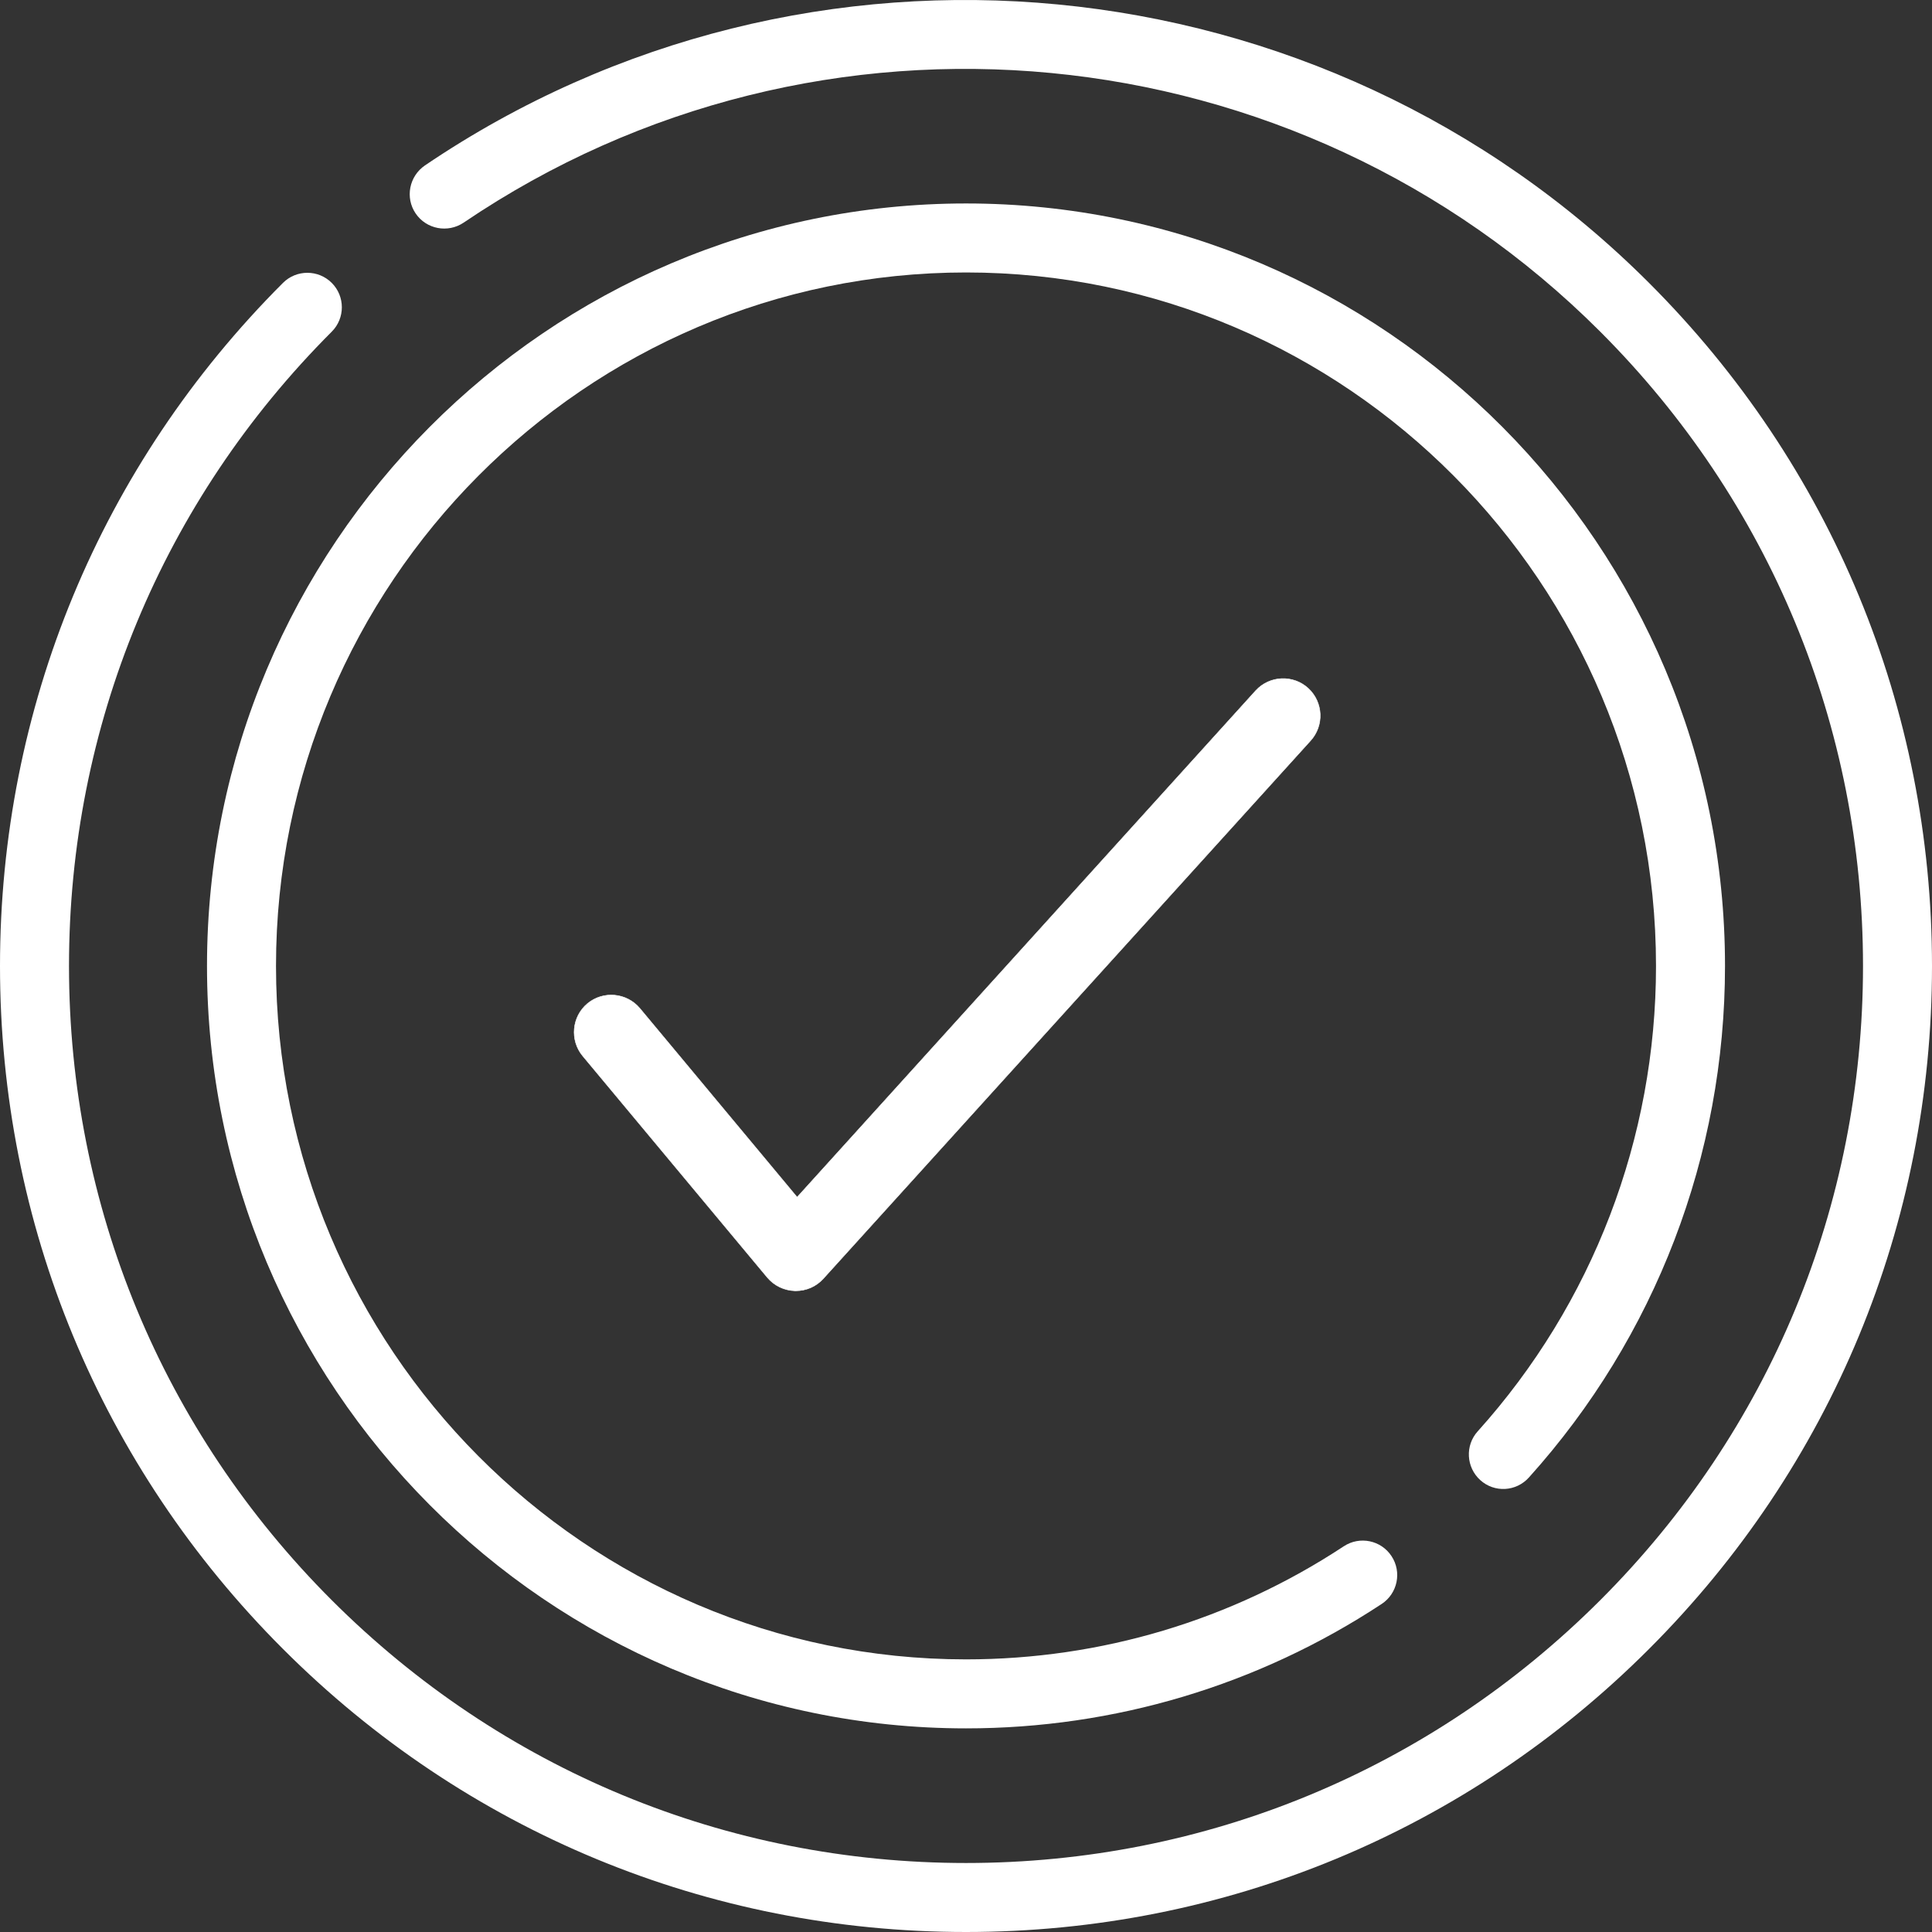
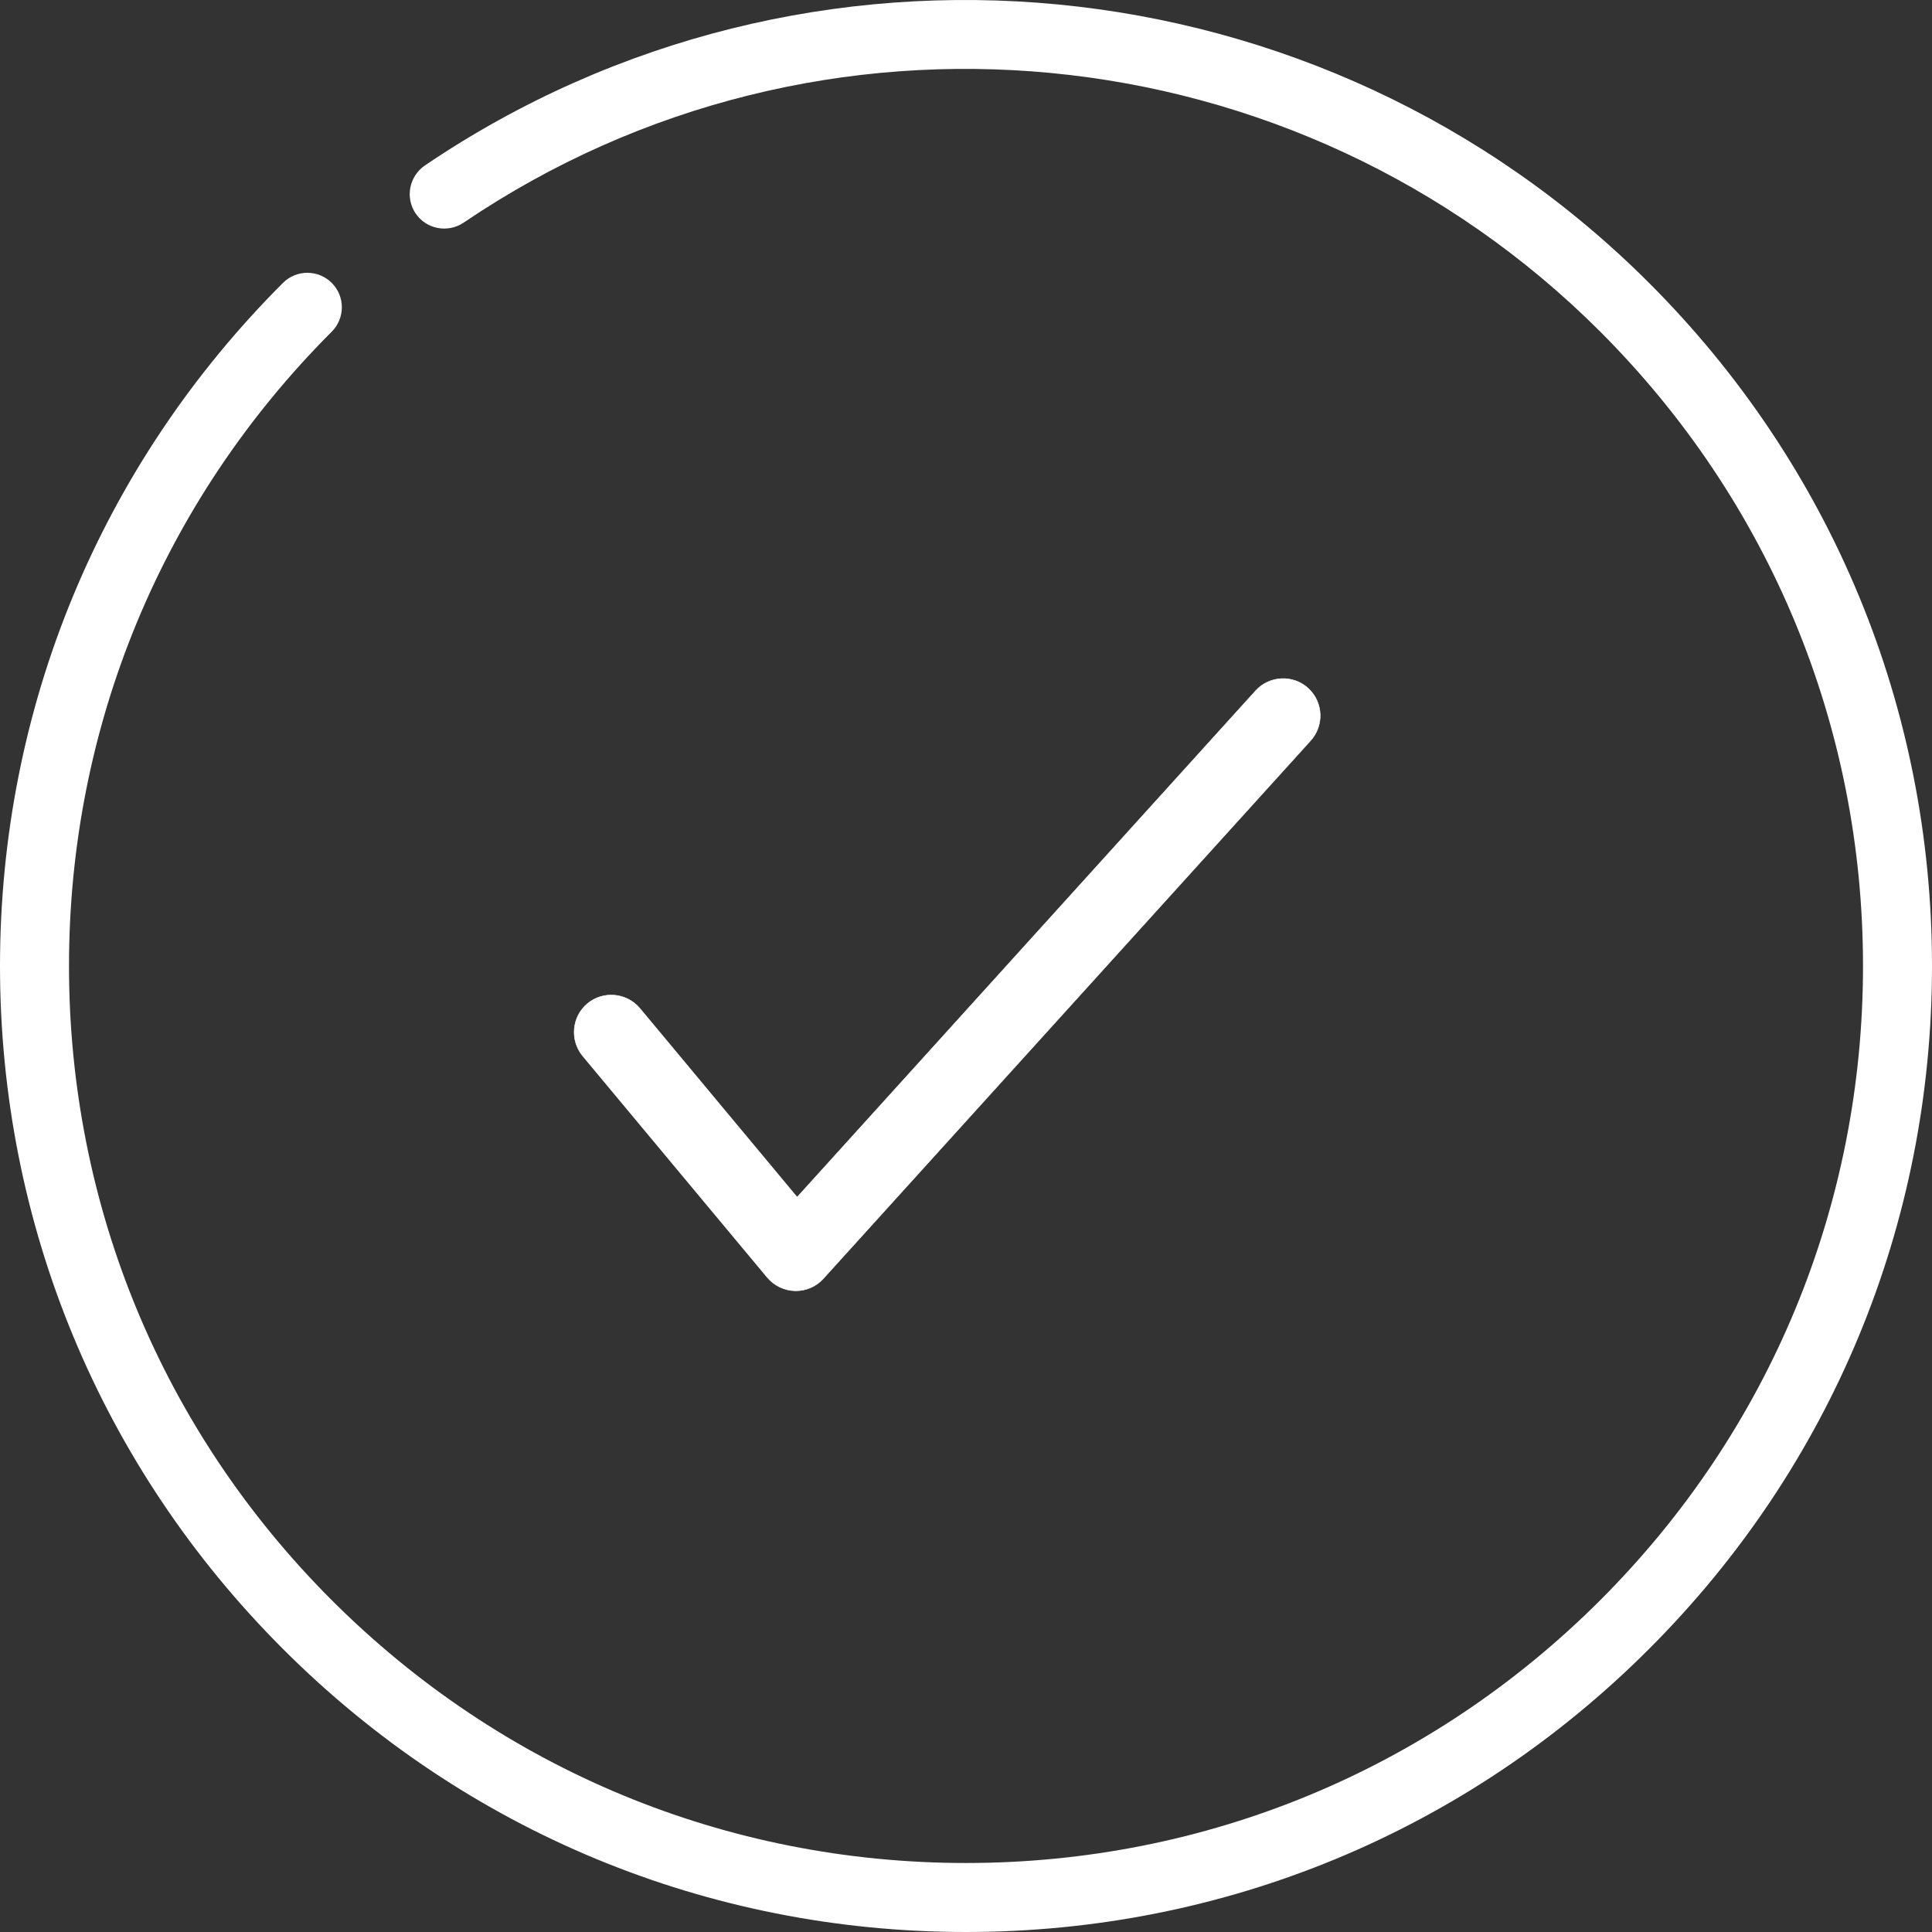
<svg xmlns="http://www.w3.org/2000/svg" width="1000" height="1000" viewBox="0 0 1000 1000" fill="none">
  <rect x="0" y="0" width="1000" height="1000" fill="#333333" stroke="none" />
  <path d="M500.002 1000C366.43 1000 240.894 947.964 146.465 853.499C52 759.07 0 633.498 0 499.998C0 366.426 52 240.854 146.465 146.425C153.429 139.461 164.751 139.461 171.715 146.425C178.679 153.389 178.679 164.711 171.715 171.675C84 259.426 35.714 375.962 35.714 499.998C35.714 624.034 84 740.57 171.715 828.249C259.43 915.928 375.966 964.286 500.002 964.286C624.038 964.286 740.574 915.928 828.289 828.249C916.004 740.57 964.29 624.034 964.29 499.998C964.29 375.962 916.004 259.426 828.289 171.675C671.11 14.425 423.716 -9.29 239.965 115.246C231.787 120.746 220.679 118.639 215.144 110.496C209.608 102.354 211.751 91.246 219.929 85.639C417.823 -48.397 684.288 -22.826 853.539 146.425C948.004 240.854 1000 366.426 1000 499.998C1000 633.498 948.004 759.07 853.539 853.499C759.146 947.964 633.574 1000 500.002 1000Z" fill="white" />
  <path d="M411.475 668.113H411.479H411.48H411.481H411.482H411.483H411.483H411.484H411.485H411.486H411.487H411.488H411.489H411.49H411.491H411.491H411.492H411.493H411.494H411.495H411.496H411.497H411.498H411.499H411.5H411.5H411.501H411.502H411.503H411.504H411.505H411.506H411.507H411.508H411.508H411.509H411.51H411.511H411.512H411.513H411.514H411.515H411.516H411.517H411.517H411.518H411.519H411.52H411.521H411.522H411.523H411.524H411.525H411.525H411.526H411.527H411.528H411.529H411.53H411.531H411.532H411.533H411.534H411.534H411.535H411.536H411.537H411.538H411.539H411.54H411.541H411.542H411.543H411.543H411.544H411.545H411.546H411.547H411.548H411.549H411.55H411.551H411.551H411.552H411.553H411.554H411.555H411.556H411.557H411.558H411.559H411.56H411.56H411.561H411.562H411.563H411.564H411.565H411.566H411.567H411.568H411.568H411.569H411.57H411.571H411.572H411.573H411.574H411.575H411.576H411.577H411.577H411.578H411.579H411.58H411.581H411.582H411.583H411.584H411.585H411.585H411.586H411.587H411.588H411.589H411.59H411.591H411.592H411.593H411.594H411.594H411.595H411.596H411.597H411.598H411.599H411.6H411.601H411.602H411.603H411.603H411.604H411.605H411.606H411.607H411.608H411.609H411.61H411.611H411.611H411.612H411.613H411.614H411.615H411.616H411.617H411.618H411.619H411.62H411.62H411.621H411.622H411.623H411.624H411.625H411.626H411.627H411.628H411.628H411.629H411.63H411.631H411.632H411.633H411.634H411.635H411.636H411.637H411.637H411.638H411.639H411.64H411.641H411.642H411.643H411.644H411.645H411.645H411.646H411.647H411.648H411.649H411.65H411.651H411.652H411.653H411.654H411.654H411.655H411.656H411.657H411.658H411.659H411.66H411.661H411.662H411.663H411.663H411.664H411.665H411.666H411.667H411.668H411.669H411.67H411.671H411.671H411.672H411.673H411.674H411.675H411.676H411.677H411.678H411.679H411.68H411.68H411.681H411.682H411.683H411.684H411.685H411.686H411.687H411.688H411.688H411.689H411.69H411.691H411.692H411.693H411.694H411.695H411.696H411.697H411.697H411.698H411.699H411.7H411.701H411.702H411.703H411.704H411.705H411.705H411.706H411.707H411.708H411.709H411.71H411.711H411.712H411.713H411.714H411.714H411.715H411.716H411.717H411.718H411.719H411.72H411.721H411.722H411.723H411.723H411.724H411.725H411.726H411.727H411.728H411.729H411.73H411.731H411.731H411.732H411.733H411.734H411.735H411.736H411.737H411.738H411.739H411.74H411.74H411.741H411.742H411.743H411.744H411.745H411.746H411.747H411.748H411.748H411.749H411.75H411.751H411.752H411.753H411.754H411.755H411.756H411.757H411.757H411.758H411.759H411.76H411.761H411.762H411.763H411.764H411.765H411.765H411.766H411.767H411.768H411.769H411.77H411.771H411.772H411.773H411.774H411.774H411.775H411.776H411.777H411.778H411.779H411.78H411.781H411.782H411.782H411.783H411.784H411.785H411.786H411.787H411.788H411.789H411.79H411.791H411.791H411.792H411.793H411.794H411.795H411.796H411.797H411.798H411.799H411.8H411.8H411.801H411.802H411.803H411.804H411.805H411.806H411.807H411.808H411.808H411.809H411.81H411.811H411.812H411.813H411.814H411.815H411.816H411.817H411.817H411.818H411.819H411.82H411.821H411.822H411.823H411.824H411.825H411.825H411.826H411.827H411.828H411.829H411.83H411.831H411.832H411.833H411.834H411.834H411.835H411.836H411.837H411.838H411.839H411.84H411.841H411.842H411.842H411.843H411.844H411.845H411.846H411.847H411.848H411.849H411.85H411.851H411.851H411.852H411.853H411.854H411.855H411.856H411.857H411.858H411.859H411.86H411.86H411.861H411.862H411.863H411.864H411.865H411.866H411.867H411.868H411.868H411.869H411.87H411.871H411.872H411.873H411.874H411.875H411.876H411.877H411.877H411.878H411.879H411.88H411.881H411.882H411.883H411.884H411.885H411.885H411.886H411.887H411.888H411.889H411.89H411.891H411.892H411.893H411.894H411.894H411.895H411.896H411.897H411.898H411.899H411.9H411.901H411.902H411.902H411.903H411.904H411.905H411.906H411.907H411.908H411.909H411.91H411.911H411.911H411.912H411.913H411.914H411.915H411.916H411.917H411.918H411.919H411.92H411.92H411.921H411.922H411.923H411.924H411.925H411.926H411.927H411.928H411.928H411.929H411.93H411.931H411.932H411.933H411.934H411.935H411.936H411.937H411.937C417.36 668.113 422.437 665.882 426.091 661.882L426.092 661.882L678.281 383.445C685.473 375.6 684.935 363.446 677.127 356.254L677.127 356.254C669.358 349.139 657.204 349.601 649.974 357.446L649.973 357.447L412.591 619.652L331.18 521.907L331.179 521.906C324.334 513.792 312.258 512.676 304.066 519.445L304.065 519.446C295.95 526.253 294.835 538.368 301.603 546.559L301.604 546.56L397.13 661.19L397.131 661.19C400.707 665.459 405.899 667.959 411.475 668.113Z" fill="white" stroke="white" stroke-width="0.25" />
-   <path d="M500.002 894.601C283.394 894.601 107.144 717.565 107.144 499.993C107.144 282.349 283.394 105.312 500.038 105.312C716.646 105.312 892.861 282.349 892.861 499.993C892.861 597.993 856.825 692.029 791.396 764.708C784.789 772.101 773.539 772.744 766.182 766.101C758.86 759.458 758.253 748.172 764.86 740.851C824.361 674.743 857.147 589.136 857.147 499.993C857.147 302.099 696.967 141.027 500.038 141.027C303.073 141.027 142.858 302.099 142.858 499.993C142.858 697.886 303.073 858.887 500.002 858.887C569.788 858.887 637.396 838.673 695.539 800.351C703.789 794.922 714.86 797.208 720.253 805.458C725.682 813.673 723.396 824.78 715.146 830.208C651.181 872.351 576.788 894.601 500.002 894.601Z" fill="white" />
</svg>